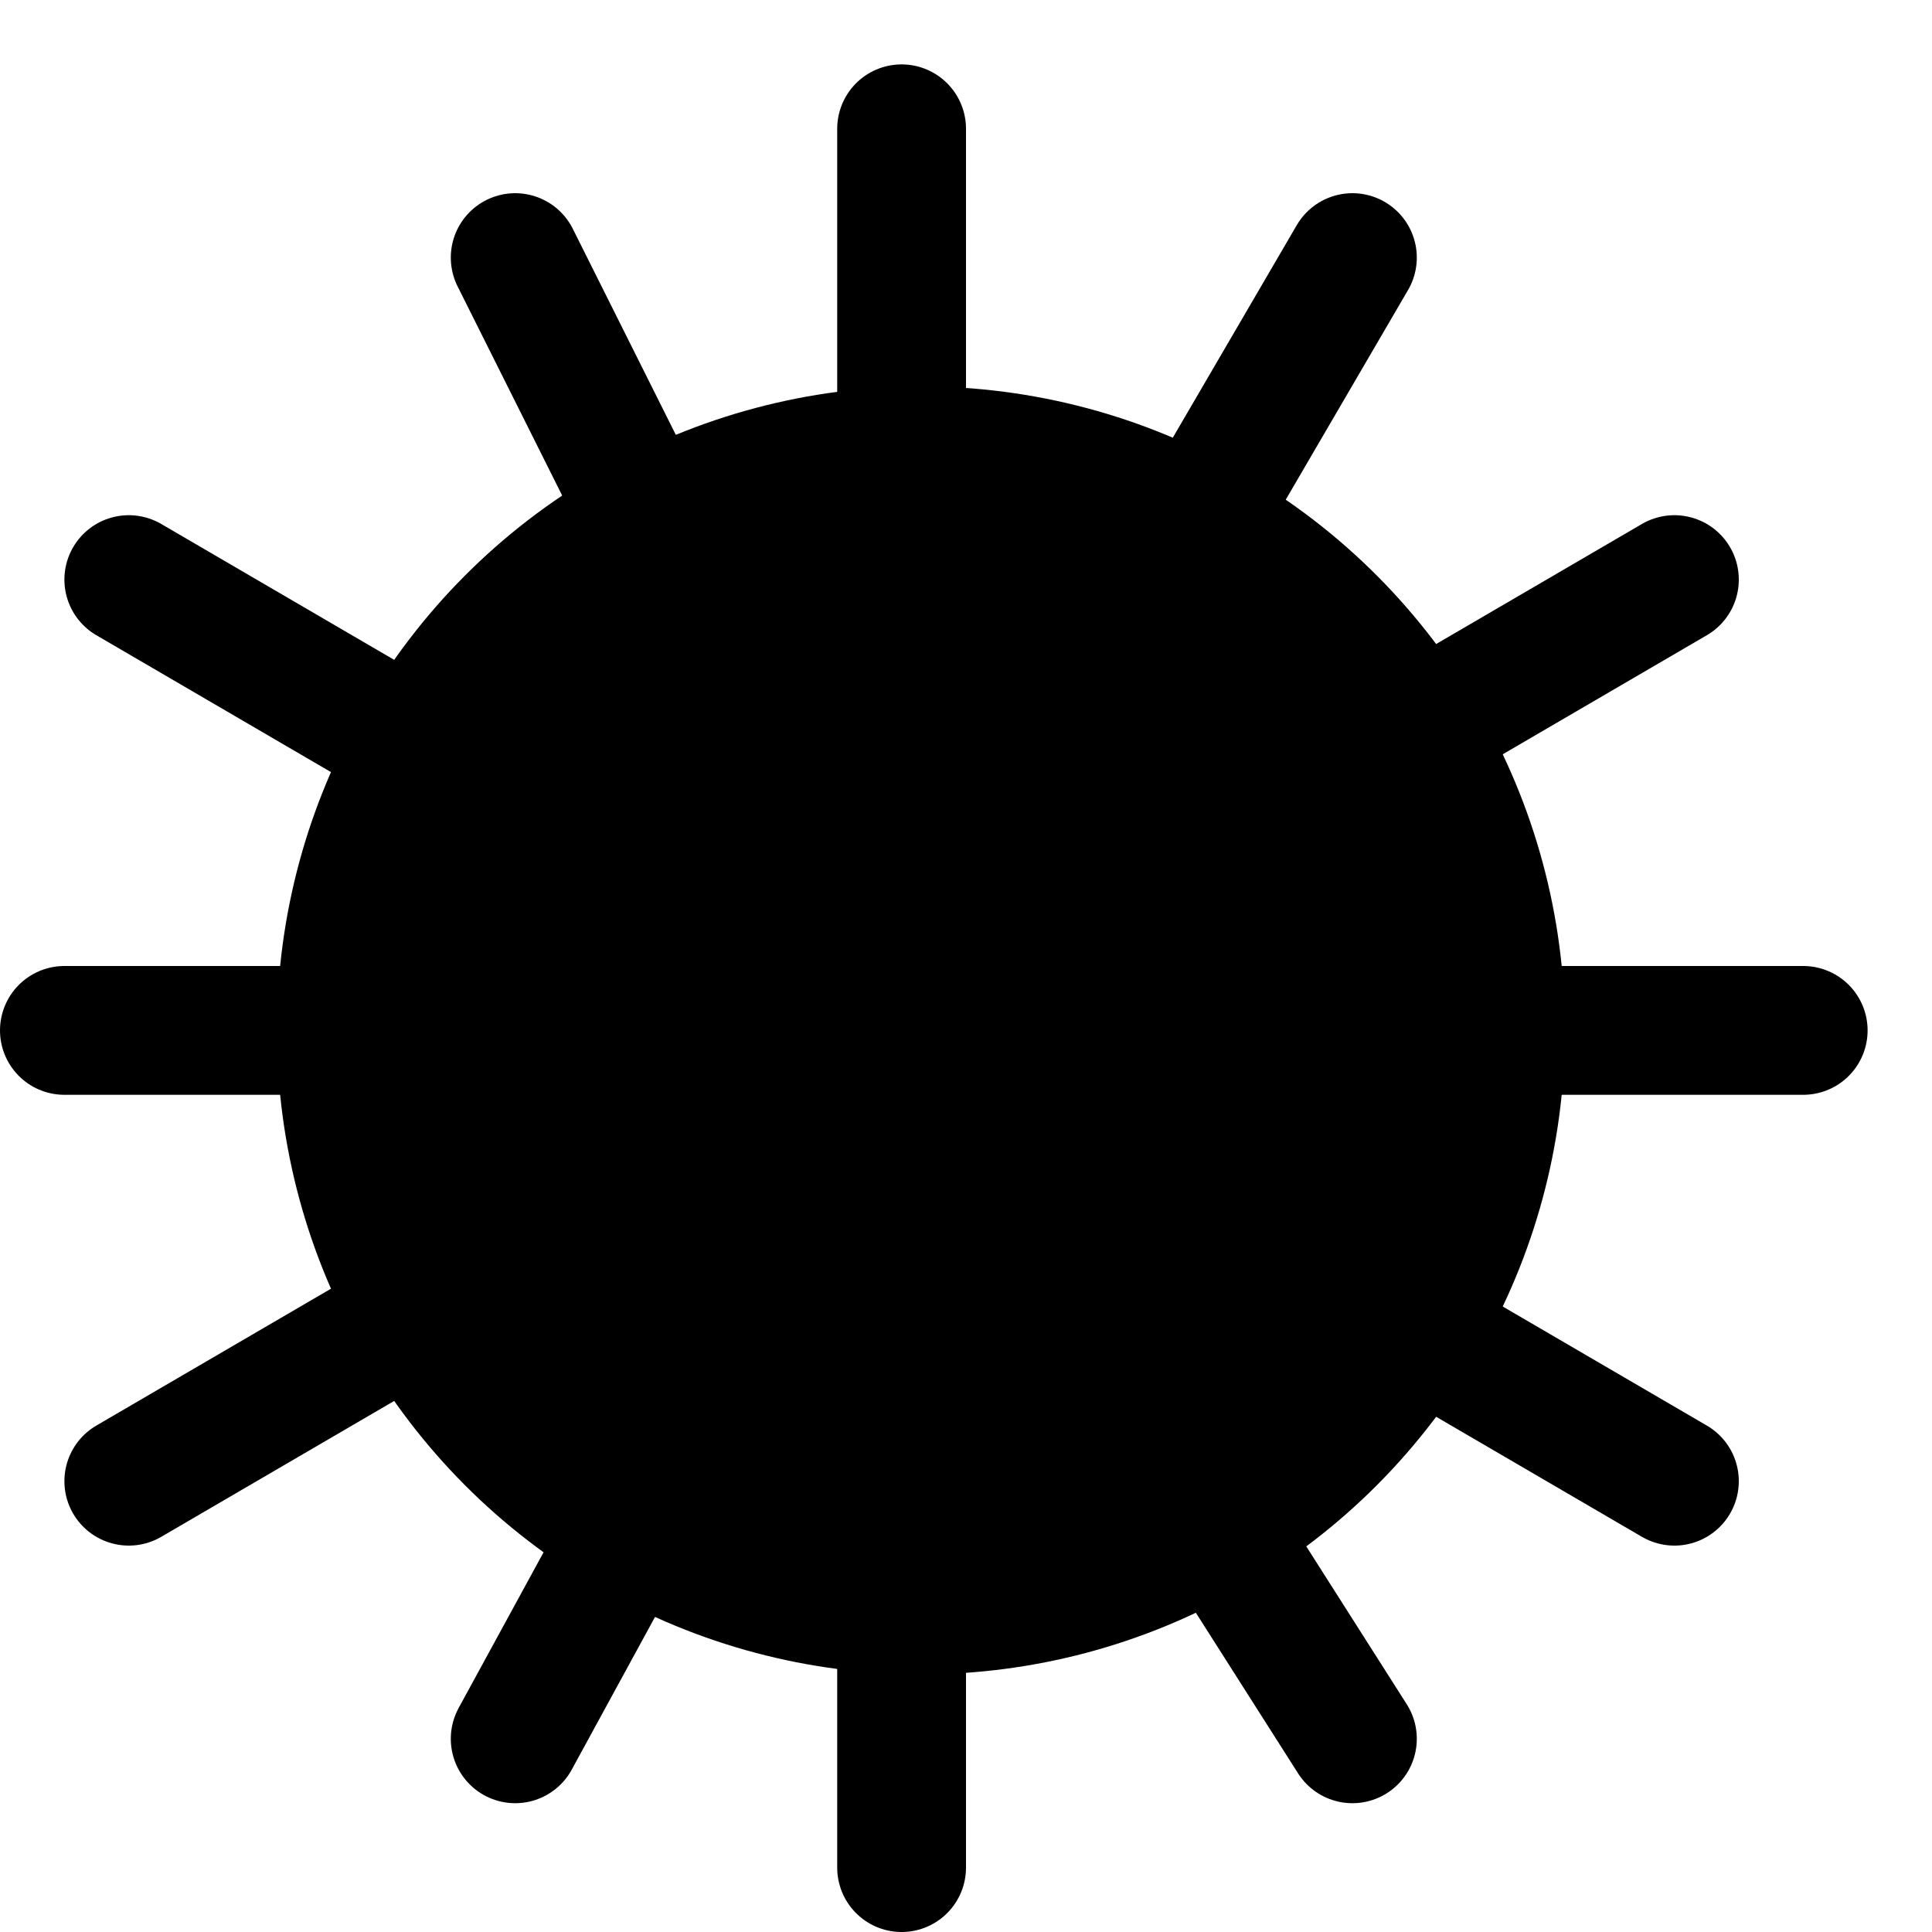
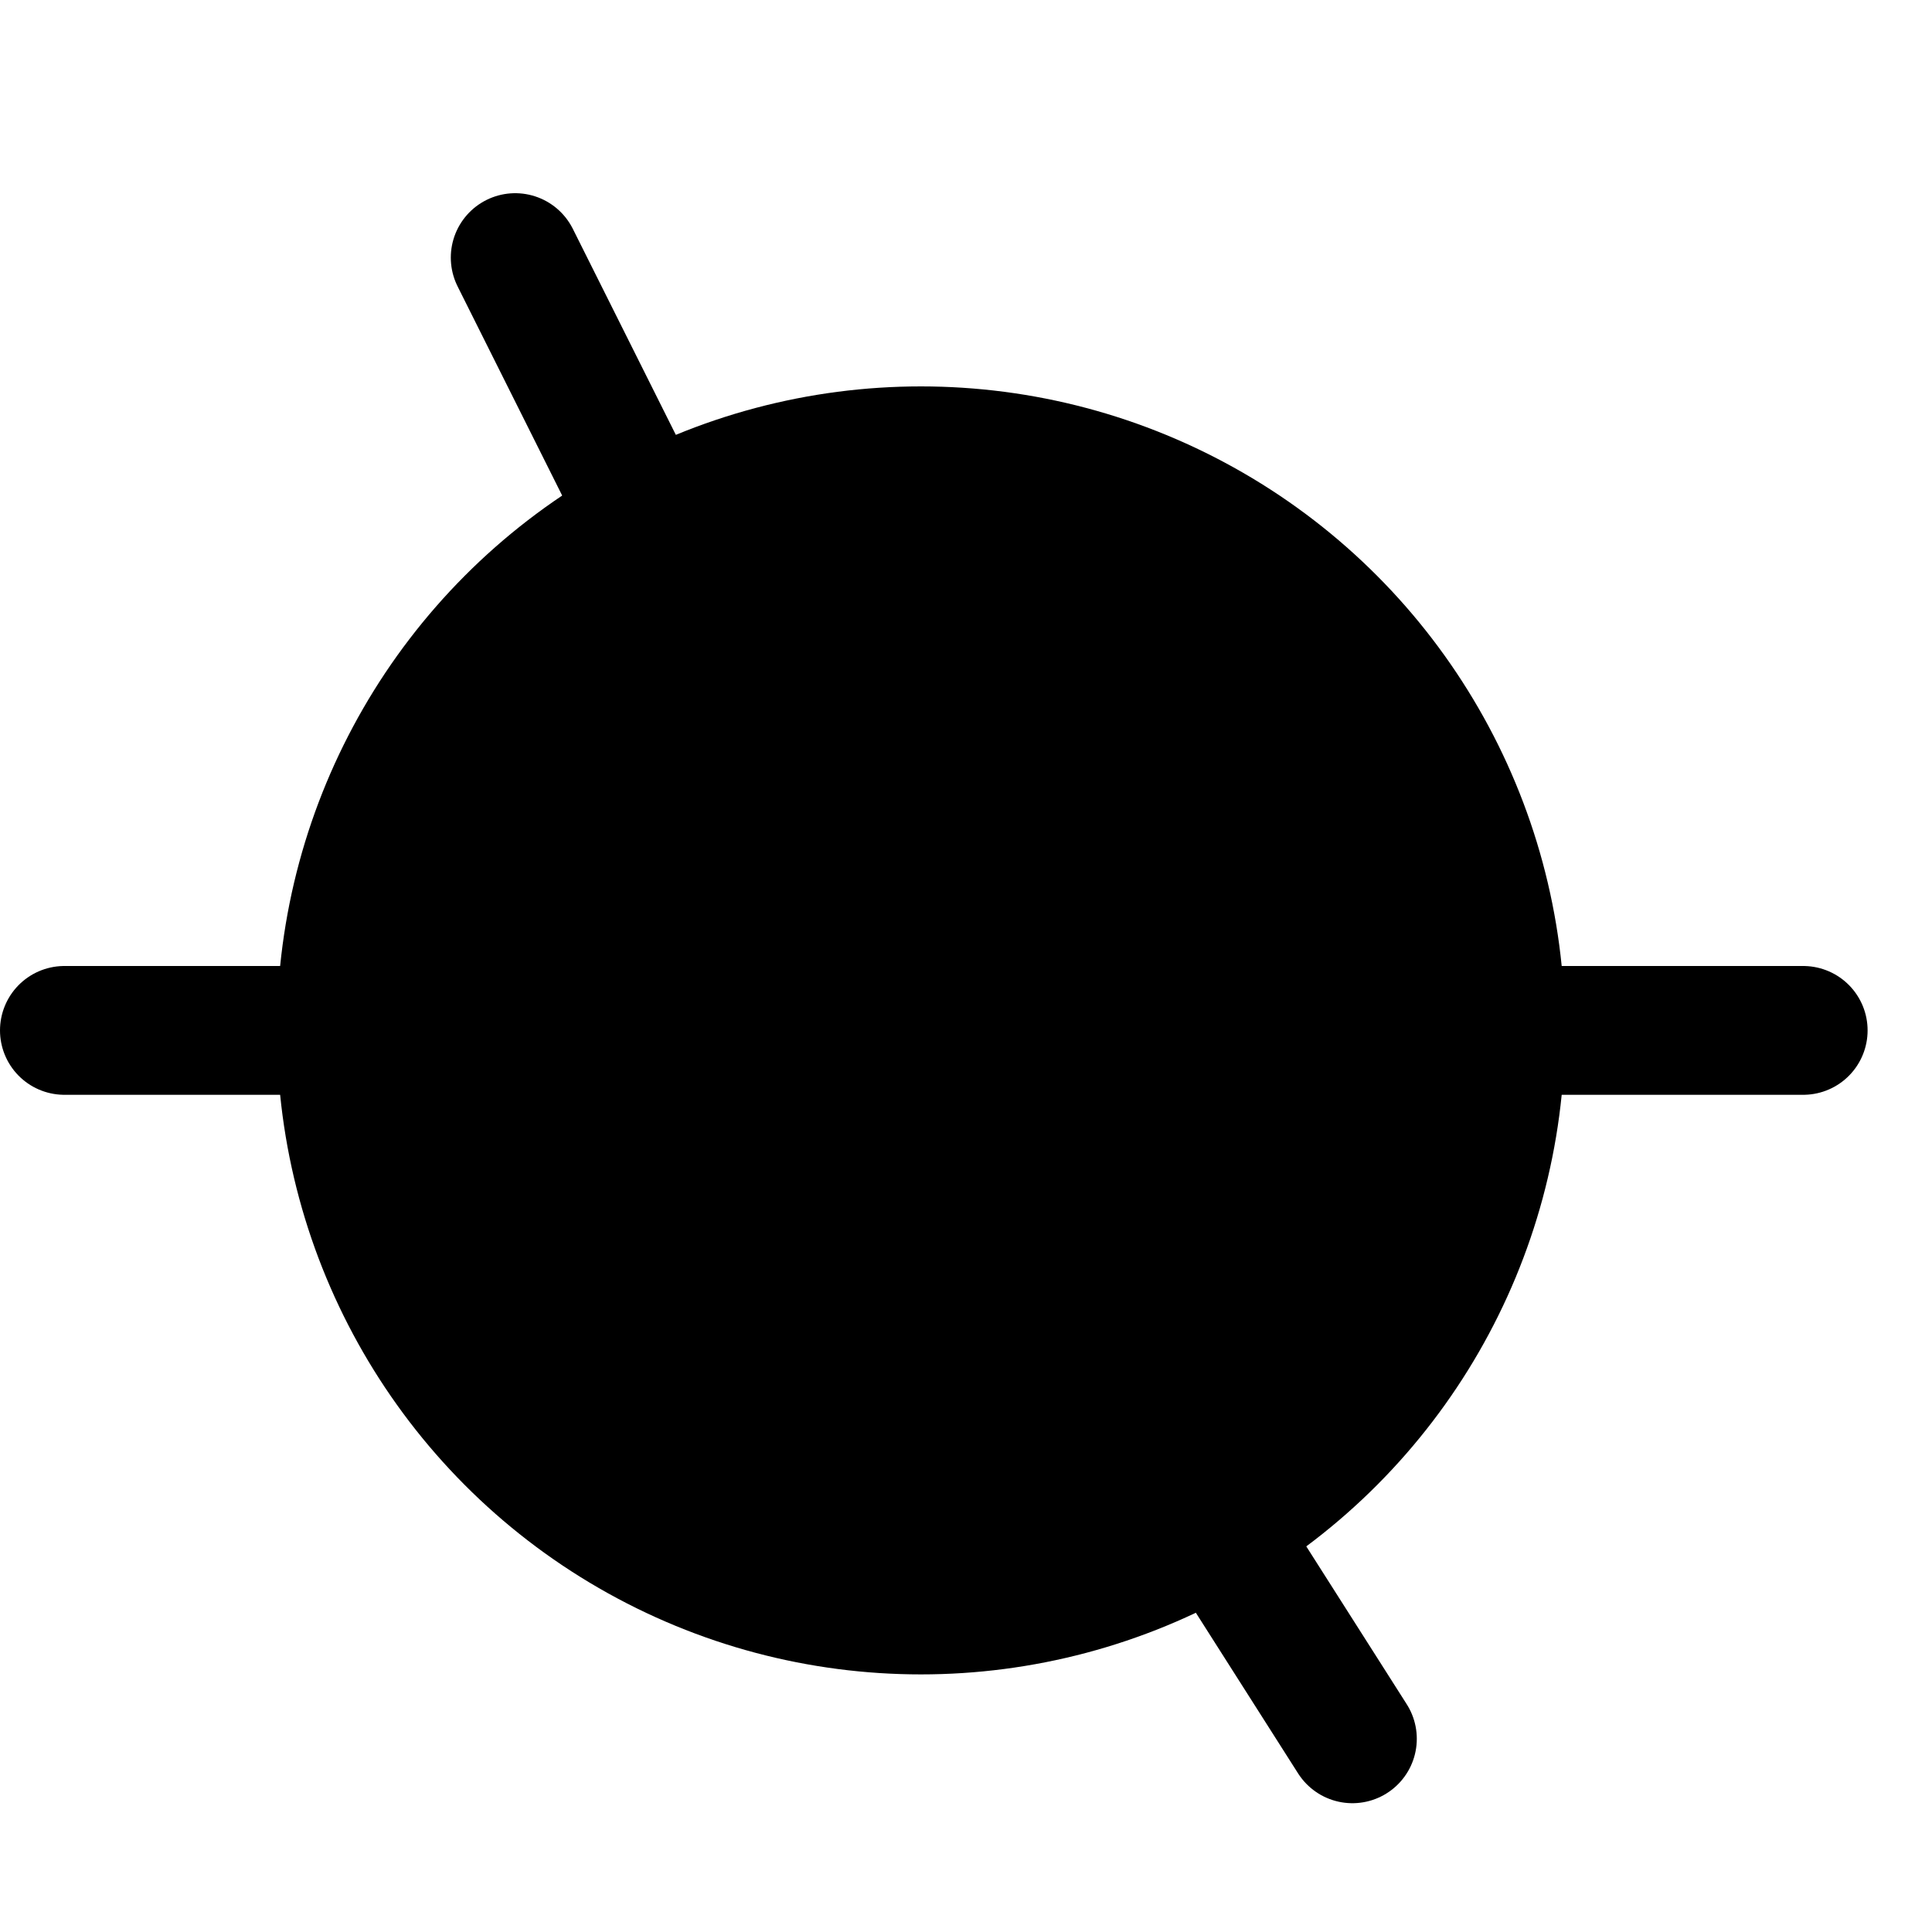
<svg xmlns="http://www.w3.org/2000/svg" width="30" height="30" fill="none">
  <circle cx="14.3" cy="16" r="10" fill="#000" />
-   <path stroke="#000" stroke-linecap="round" stroke-width="2" d="M14 2v27M21 4l-7 12-6 11M26 23l-12-7L2 9M26 9l-12 7-12 7" />
  <path stroke="#000" stroke-linecap="round" stroke-width="2" d="m21 27-7-11L8 4M28 16H1" />
</svg>